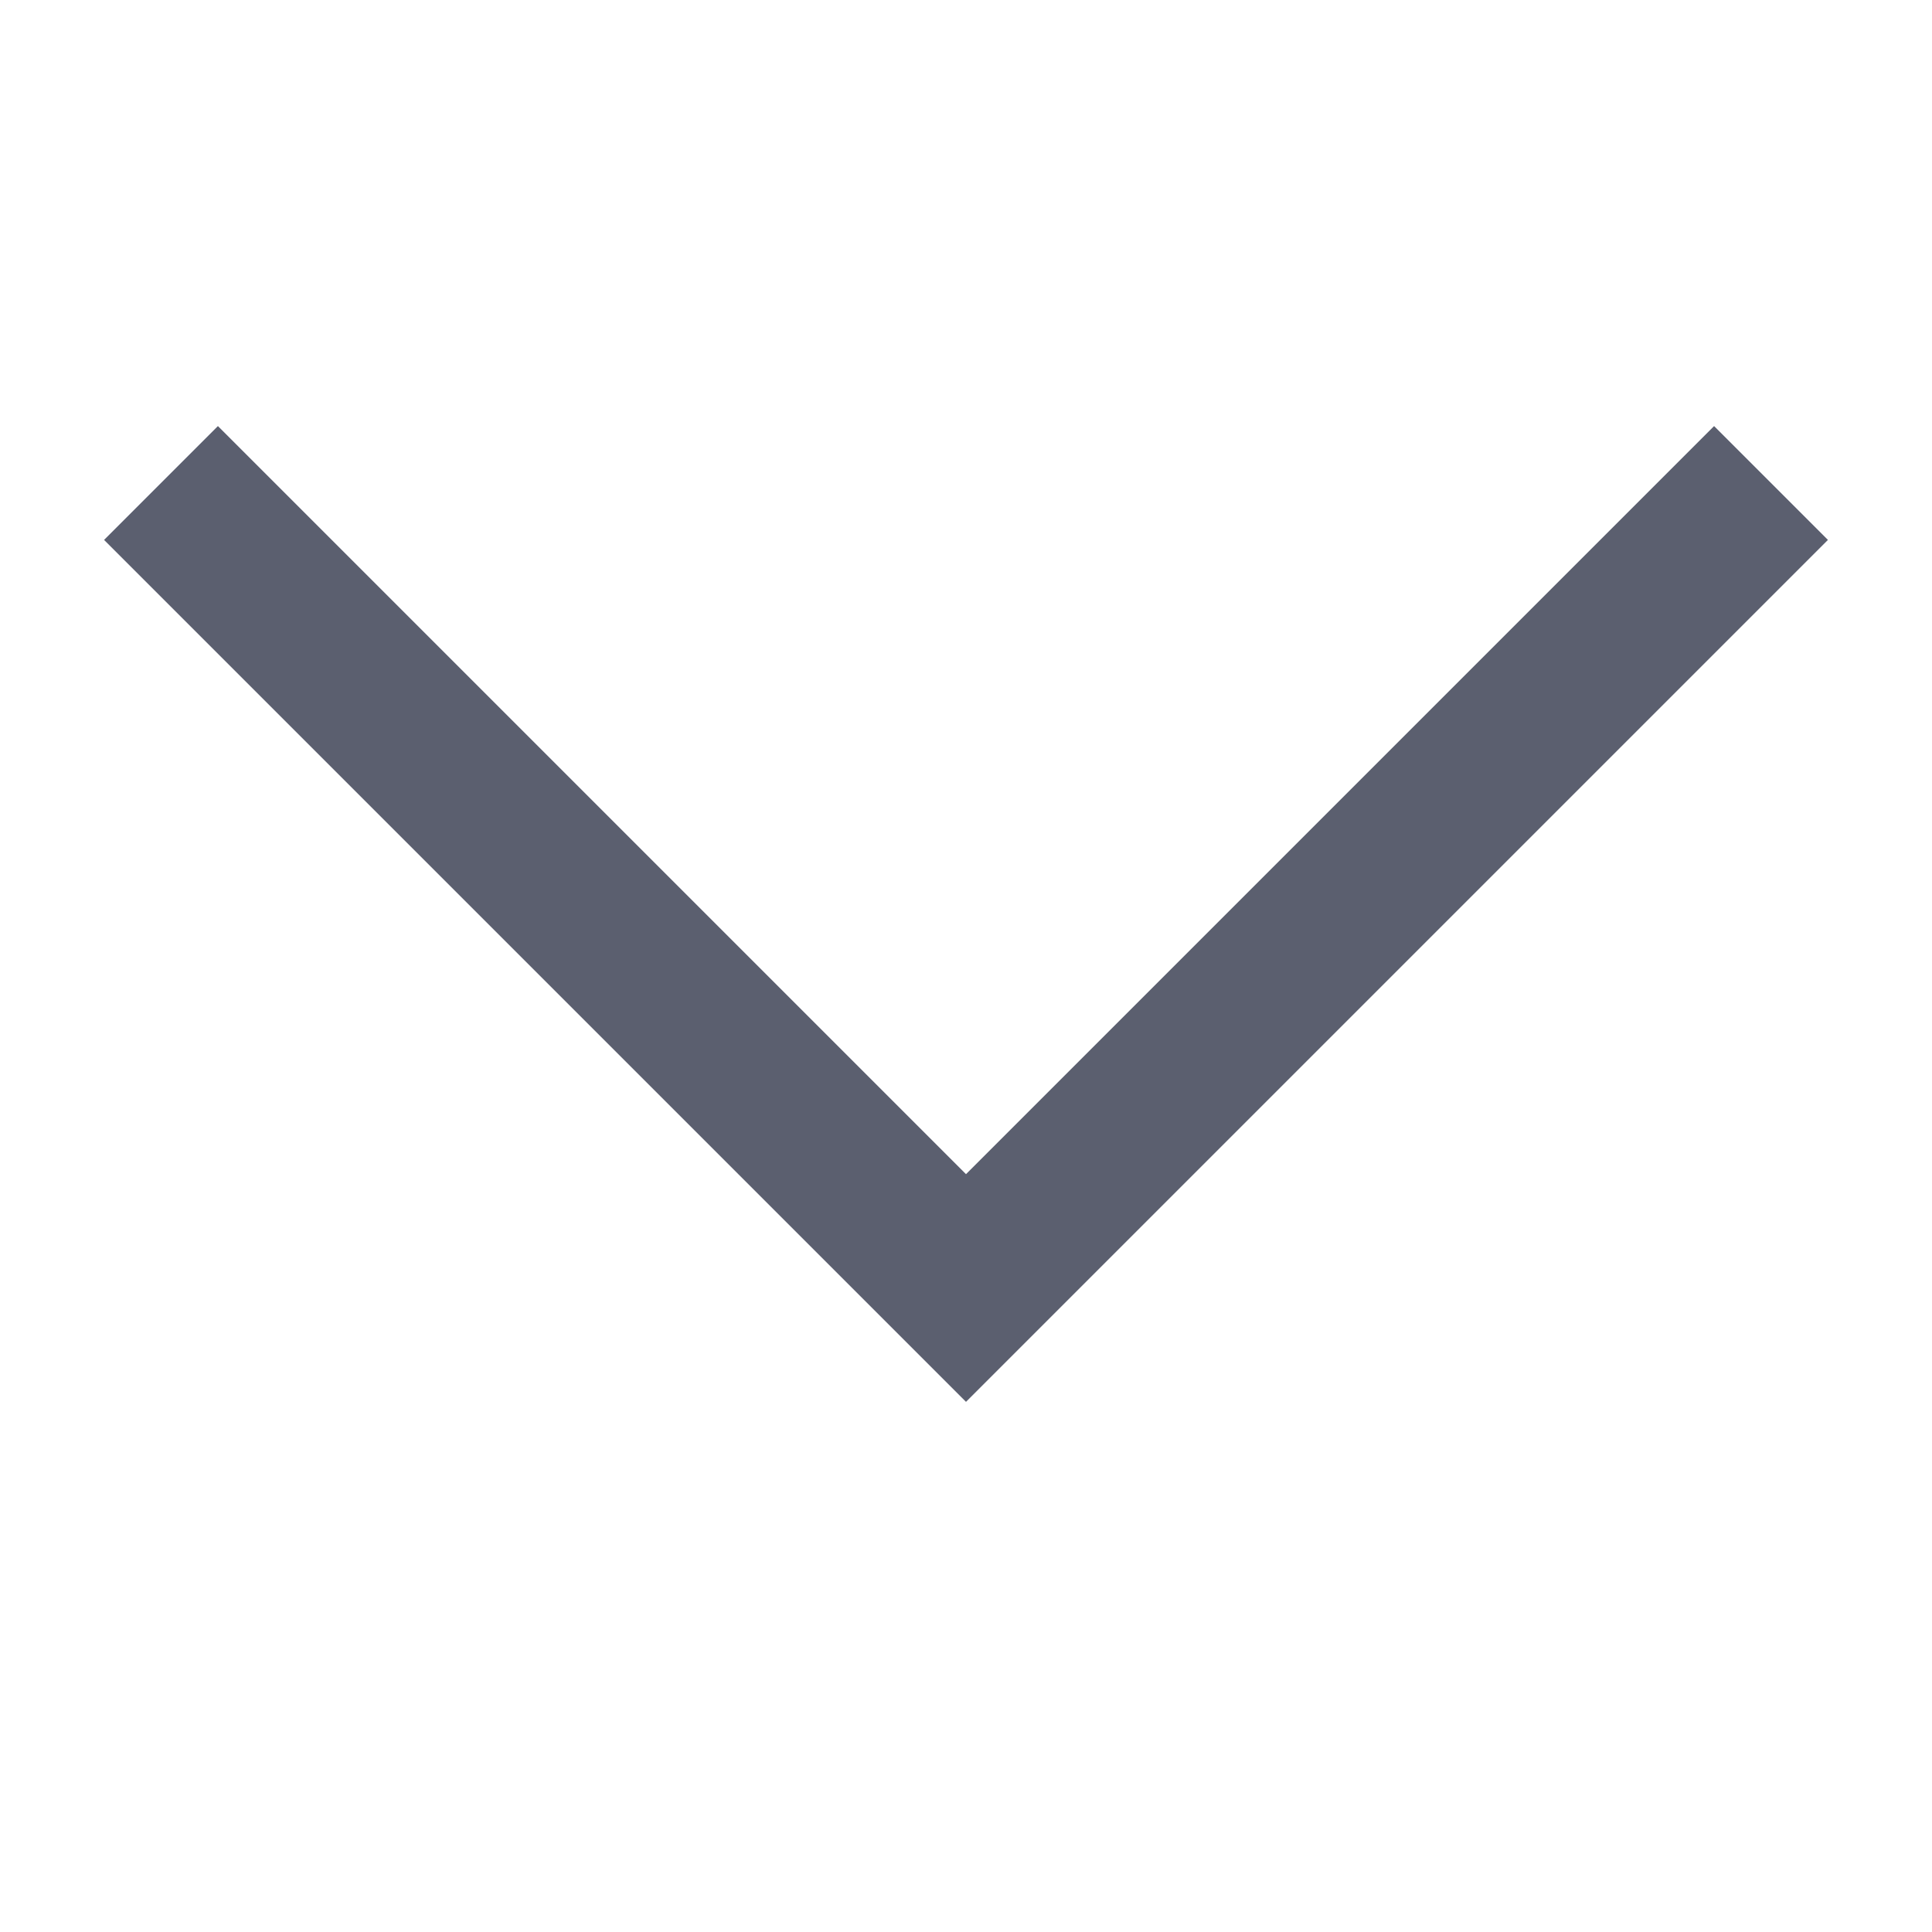
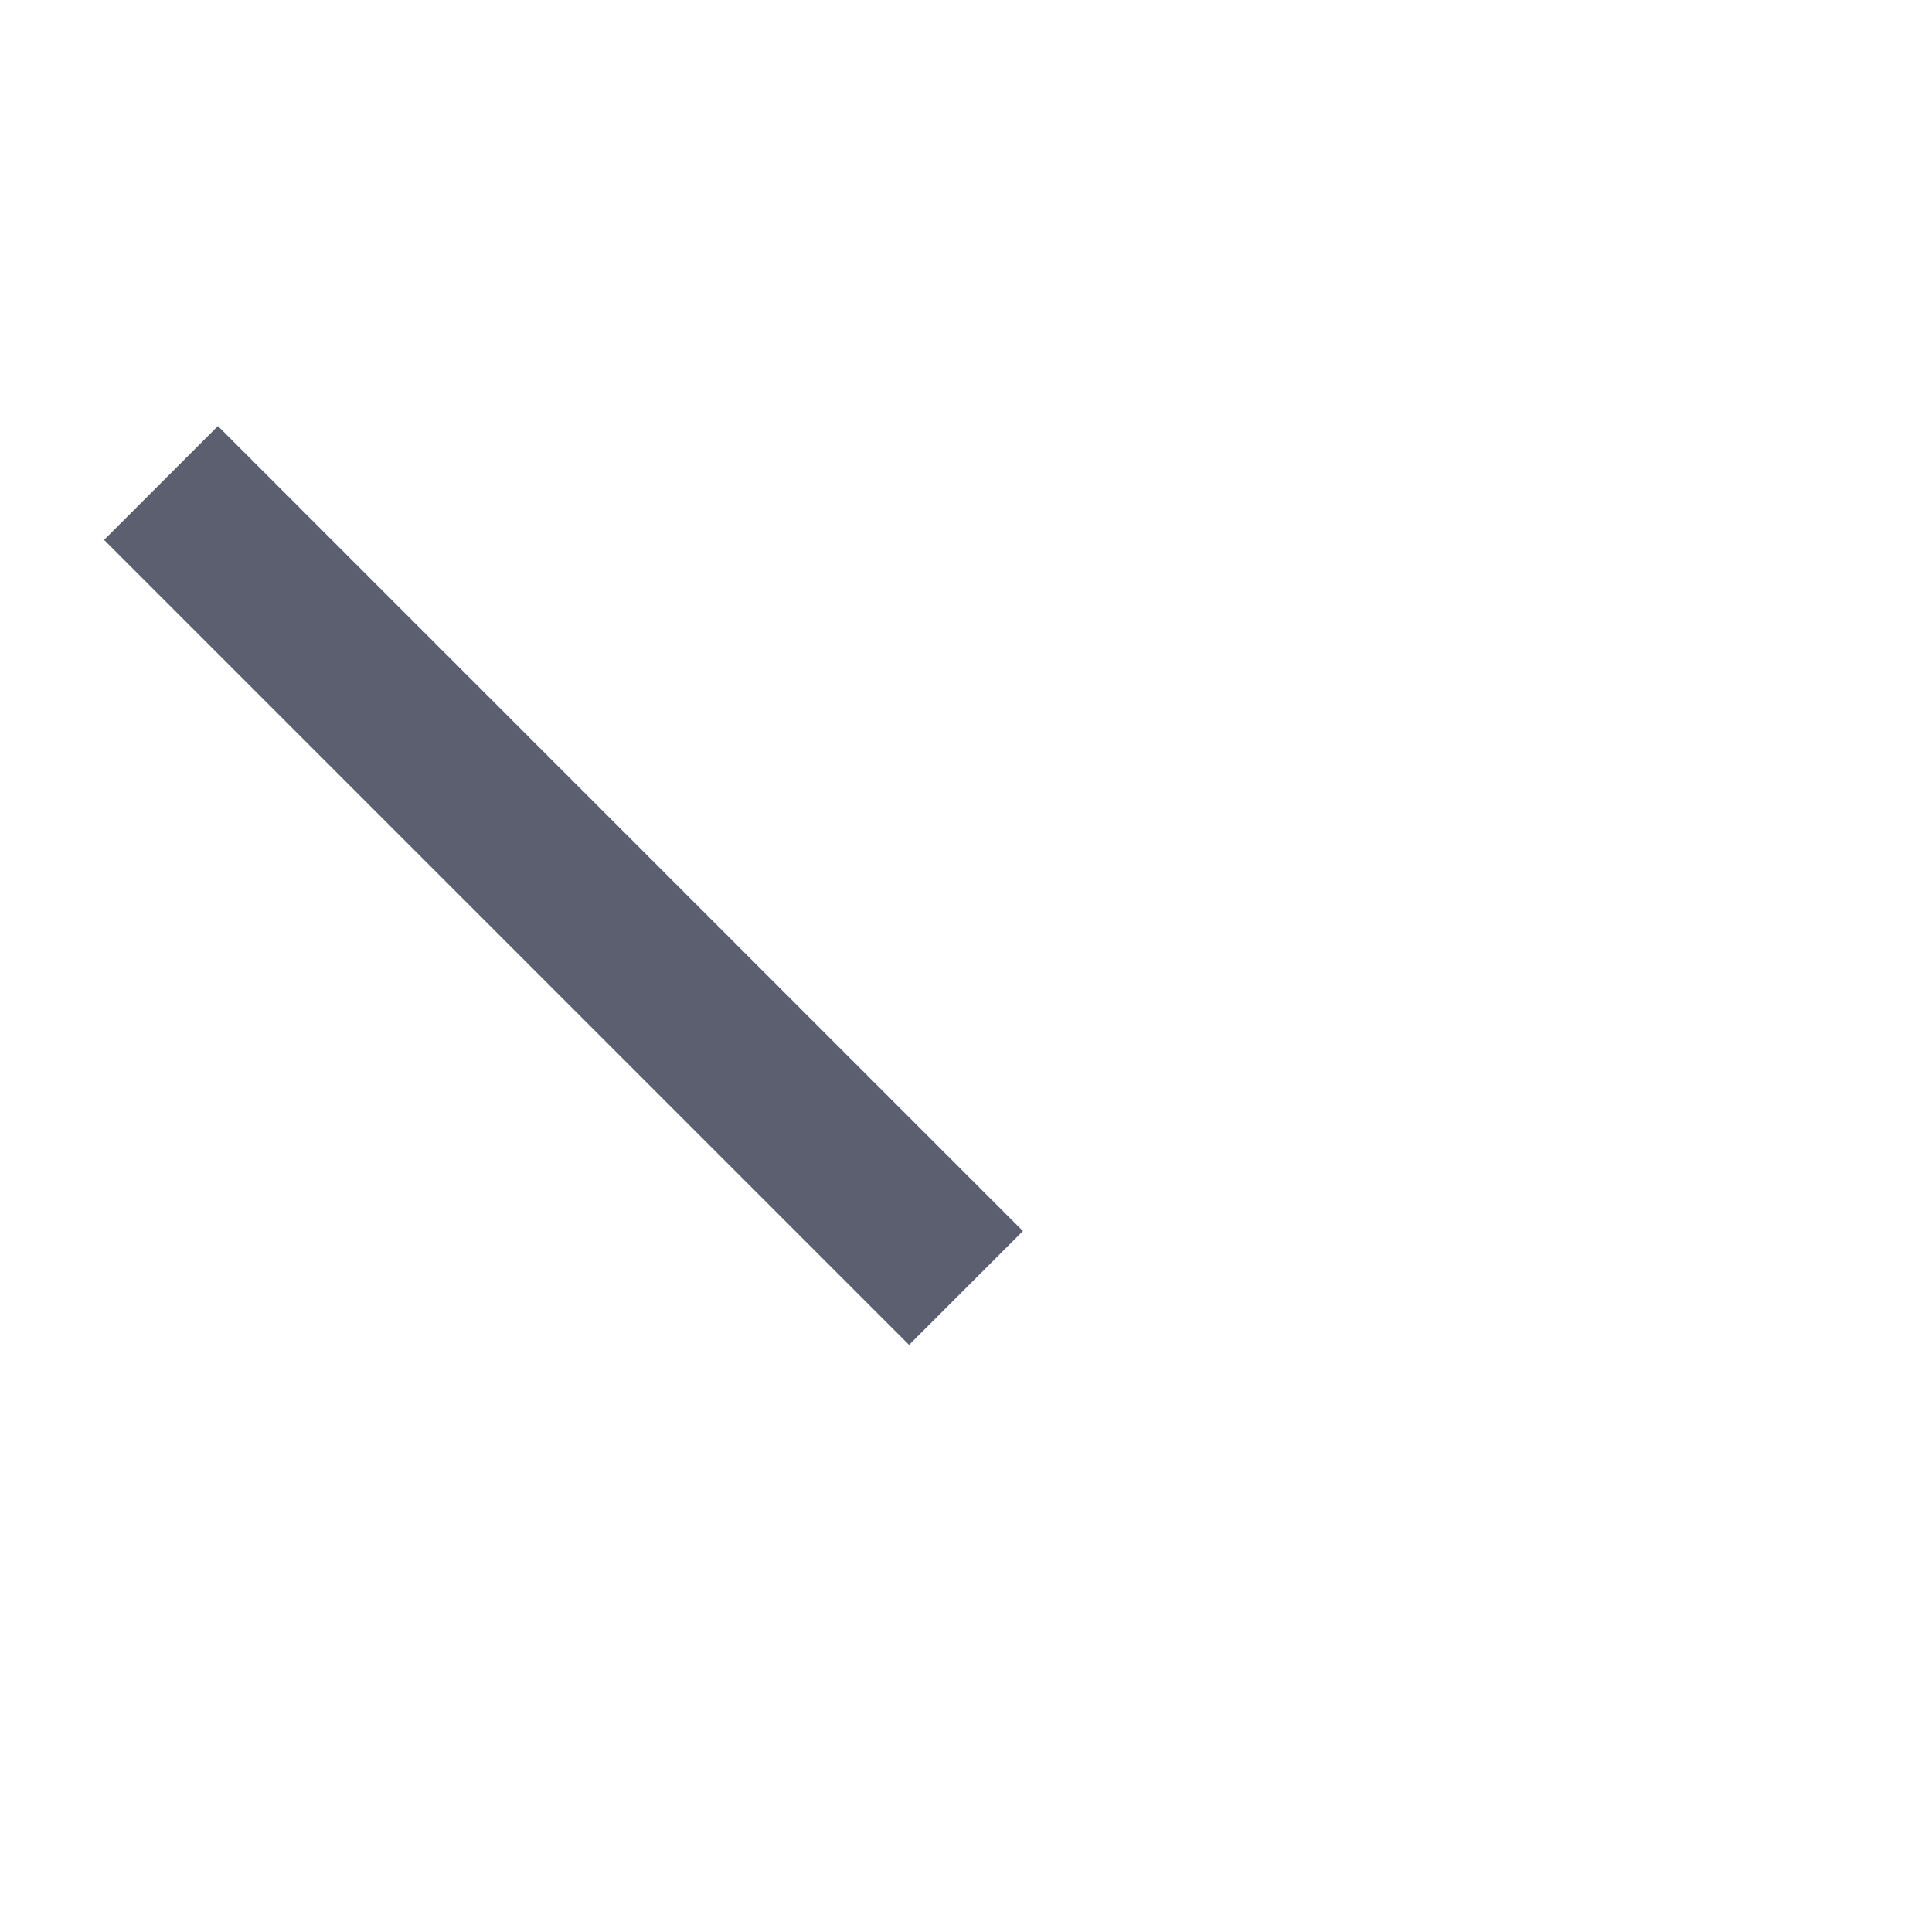
<svg xmlns="http://www.w3.org/2000/svg" width="12" height="12" viewBox="0 0 12 12" fill="none" className="arrow">
-   <path d="M1 3L6 8L11 3" stroke="#5B5F6F" strokeWidth="2" strokeLinecap="round" strokeLinejoin="round" />
+   <path d="M1 3L6 8" stroke="#5B5F6F" strokeWidth="2" strokeLinecap="round" strokeLinejoin="round" />
</svg>